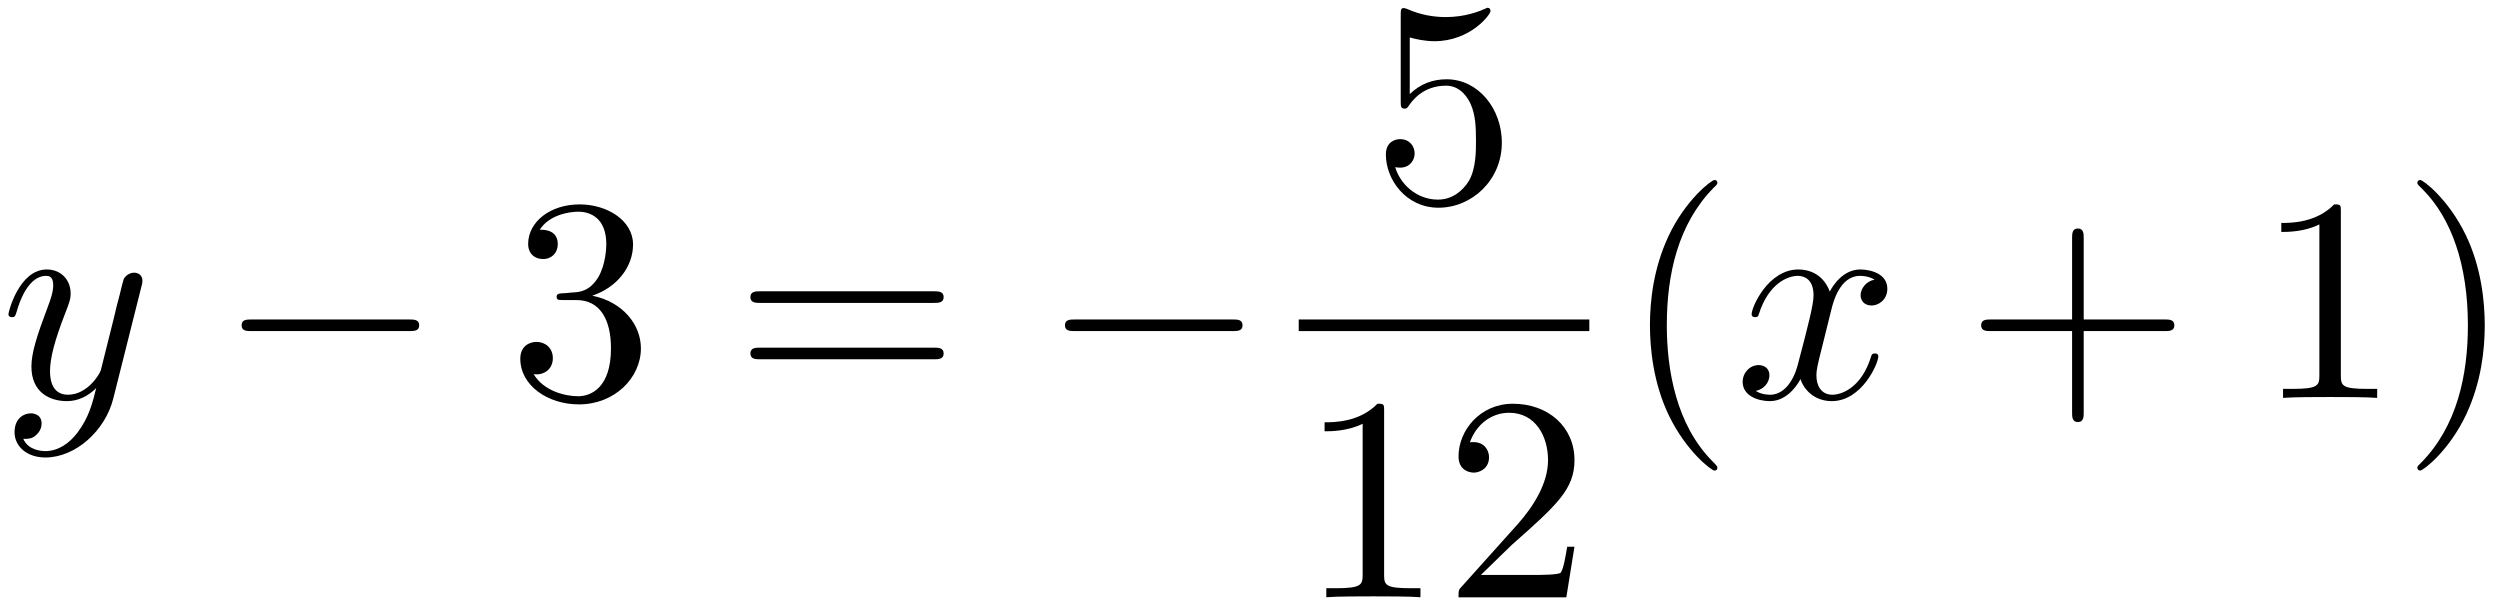
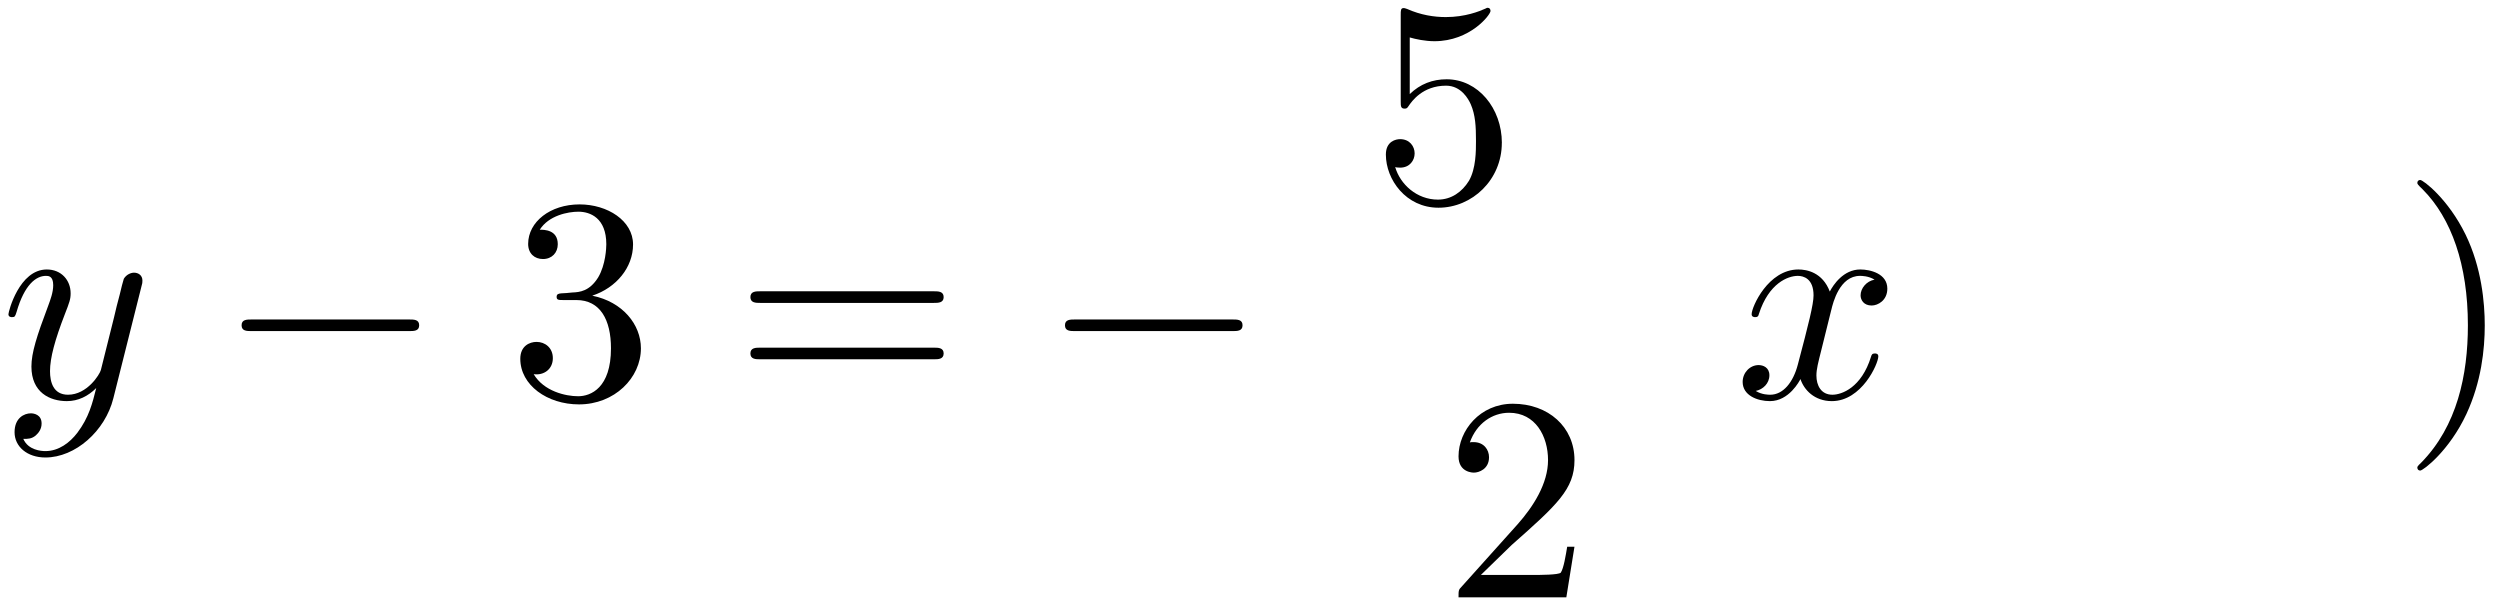
<svg xmlns="http://www.w3.org/2000/svg" xmlns:xlink="http://www.w3.org/1999/xlink" width="157" height="38" viewBox="1872.02 1482.688 93.848 22.715">
  <defs>
    <path id="g1-120" d="m3.644-3.295c.065-.284 .316-1.287 1.08-1.287c.055 0 .316 0 .545 .142c-.305 .055-.524 .327-.524 .589c0 .175 .12 .382 .415 .382c.24 0 .589-.196 .589-.633c0-.567-.644-.72-1.015-.72c-.633 0-1.015 .578-1.145 .829c-.273-.72-.862-.829-1.178-.829c-1.135 0-1.756 1.407-1.756 1.68c0 .109 .109 .109 .131 .109c.087 0 .12-.022 .142-.12c.371-1.156 1.091-1.429 1.462-1.429c.207 0 .589 .098 .589 .731c0 .338-.185 1.069-.589 2.596c-.175 .676-.556 1.135-1.036 1.135c-.065 0-.316 0-.545-.142c.273-.055 .513-.284 .513-.589c0-.295-.24-.382-.404-.382c-.327 0-.6 .284-.6 .633c0 .502 .545 .72 1.025 .72c.72 0 1.113-.764 1.145-.829c.131 .404 .524 .829 1.178 .829c1.124 0 1.745-1.407 1.745-1.68c0-.109-.098-.109-.131-.109c-.098 0-.12 .044-.142 .12c-.36 1.167-1.102 1.429-1.451 1.429c-.425 0-.6-.349-.6-.72c0-.24 .065-.48 .185-.96l.371-1.495z" />
    <path id="g1-121" d="m5.302-4.156c.044-.153 .044-.175 .044-.251c0-.196-.153-.295-.316-.295c-.109 0-.284 .065-.382 .229c-.022 .055-.109 .393-.153 .589c-.076 .284-.153 .578-.218 .873l-.491 1.964c-.044 .164-.513 .927-1.233 .927c-.556 0-.676-.48-.676-.884c0-.502 .185-1.178 .556-2.138c.175-.447 .218-.567 .218-.785c0-.491-.349-.895-.895-.895c-1.036 0-1.44 1.582-1.44 1.68c0 .109 .109 .109 .131 .109c.109 0 .12-.022 .175-.196c.295-1.025 .731-1.353 1.102-1.353c.087 0 .273 0 .273 .349c0 .273-.109 .556-.185 .764c-.436 1.156-.633 1.778-.633 2.291c0 .971 .687 1.298 1.331 1.298c.425 0 .796-.185 1.102-.491c-.142 .567-.273 1.102-.709 1.68c-.284 .371-.698 .687-1.2 .687c-.153 0-.644-.033-.829-.458c.175 0 .316 0 .469-.131c.109-.098 .218-.24 .218-.447c0-.338-.295-.382-.404-.382c-.251 0-.611 .175-.611 .709c0 .545 .48 .949 1.156 .949c1.124 0 2.247-.993 2.553-2.225l1.047-4.167z" />
-     <path id="g2-40" d="m3.611 2.618c0-.033 0-.055-.185-.24c-1.364-1.375-1.713-3.436-1.713-5.105c0-1.898 .415-3.796 1.756-5.16c.142-.131 .142-.153 .142-.185c0-.076-.044-.109-.109-.109c-.109 0-1.091 .742-1.735 2.127c-.556 1.2-.687 2.411-.687 3.327c0 .851 .12 2.171 .72 3.404c.655 1.342 1.593 2.051 1.702 2.051c.065 0 .109-.033 .109-.109z" />
    <path id="g2-41" d="m3.153-2.727c0-.851-.12-2.171-.72-3.404c-.655-1.342-1.593-2.051-1.702-2.051c-.065 0-.109 .044-.109 .109c0 .033 0 .055 .207 .251c1.069 1.08 1.691 2.815 1.691 5.095c0 1.865-.404 3.785-1.756 5.16c-.142 .131-.142 .153-.142 .185c0 .065 .044 .109 .109 .109c.109 0 1.091-.742 1.735-2.127c.556-1.2 .687-2.411 .687-3.327z" />
-     <path id="g2-43" d="m4.462-2.509h3.044c.153 0 .36 0 .36-.218s-.207-.218-.36-.218h-3.044v-3.055c0-.153 0-.36-.218-.36s-.218 .207-.218 .36v3.055h-3.055c-.153 0-.36 0-.36 .218s.207 .218 .36 .218h3.055v3.055c0 .153 0 .36 .218 .36s.218-.207 .218-.36v-3.055z" />
-     <path id="g2-49" d="m3.207-6.982c0-.262 0-.284-.251-.284c-.676 .698-1.636 .698-1.985 .698v.338c.218 0 .862 0 1.429-.284v5.651c0 .393-.033 .524-1.015 .524h-.349v.338c.382-.033 1.331-.033 1.767-.033s1.385 0 1.767 .033v-.338h-.349c-.982 0-1.015-.12-1.015-.524v-6.12z" />
    <path id="g2-50" d="m1.385-.84l1.156-1.124c1.702-1.505 2.356-2.095 2.356-3.185c0-1.244-.982-2.116-2.313-2.116c-1.233 0-2.04 1.004-2.04 1.975c0 .611 .545 .611 .578 .611c.185 0 .567-.131 .567-.578c0-.284-.196-.567-.578-.567c-.087 0-.109 0-.142 .011c.251-.709 .84-1.113 1.473-1.113c.993 0 1.462 .884 1.462 1.778c0 .873-.545 1.735-1.145 2.411l-2.095 2.335c-.12 .12-.12 .142-.12 .404h4.047l.305-1.898h-.273c-.055 .327-.131 .807-.24 .971c-.076 .087-.796 .087-1.036 .087h-1.964z" />
    <path id="g2-51" d="m3.164-3.84c.895-.295 1.527-1.058 1.527-1.92c0-.895-.96-1.505-2.007-1.505c-1.102 0-1.931 .655-1.931 1.484c0 .36 .24 .567 .556 .567c.338 0 .556-.24 .556-.556c0-.545-.513-.545-.676-.545c.338-.535 1.058-.676 1.451-.676c.447 0 1.047 .24 1.047 1.222c0 .131-.022 .764-.305 1.244c-.327 .524-.698 .556-.971 .567c-.087 .011-.349 .033-.425 .033c-.087 .011-.164 .022-.164 .131c0 .12 .076 .12 .262 .12h.48c.895 0 1.298 .742 1.298 1.811c0 1.484-.753 1.8-1.233 1.8c-.469 0-1.287-.185-1.669-.829c.382 .055 .72-.185 .72-.6c0-.393-.295-.611-.611-.611c-.262 0-.611 .153-.611 .633c0 .993 1.015 1.713 2.204 1.713c1.331 0 2.324-.993 2.324-2.105c0-.895-.687-1.745-1.822-1.975z" />
    <path id="g2-53" d="m4.898-2.193c0-1.298-.895-2.389-2.073-2.389c-.524 0-.993 .175-1.385 .556v-2.127c.218 .065 .578 .142 .927 .142c1.342 0 2.105-.993 2.105-1.135c0-.065-.033-.12-.109-.12c-.011 0-.033 0-.087 .033c-.218 .098-.753 .316-1.484 .316c-.436 0-.938-.076-1.451-.305c-.087-.033-.109-.033-.131-.033c-.109 0-.109 .087-.109 .262v3.229c0 .196 0 .284 .153 .284c.076 0 .098-.033 .142-.098c.12-.175 .524-.764 1.407-.764c.567 0 .84 .502 .927 .698c.175 .404 .196 .829 .196 1.375c0 .382 0 1.036-.262 1.495c-.262 .425-.665 .709-1.167 .709c-.796 0-1.418-.578-1.604-1.222c.033 .011 .065 .022 .185 .022c.36 0 .545-.273 .545-.535s-.185-.535-.545-.535c-.153 0-.535 .076-.535 .578c0 .938 .753 1.996 1.975 1.996c1.265 0 2.378-1.047 2.378-2.433z" />
    <path id="g2-61" d="m7.495-3.567c.164 0 .371 0 .371-.218s-.207-.218-.36-.218h-6.535c-.153 0-.36 0-.36 .218s.207 .218 .371 .218h6.513zm.011 2.116c.153 0 .36 0 .36-.218s-.207-.218-.371-.218h-6.513c-.164 0-.371 0-.371 .218s.207 .218 .36 .218h6.535z" />
    <path id="g0-0" d="m7.189-2.509c.185 0 .382 0 .382-.218s-.196-.218-.382-.218h-5.902c-.185 0-.382 0-.382 .218s.196 .218 .382 .218h5.902z" />
  </defs>
  <g id="page1">
    <use x="1872.02" y="1497.626" xlink:href="#g1-121" />
    <use x="1880.184" y="1497.626" xlink:href="#g0-0" />
    <use x="1891.093" y="1497.626" xlink:href="#g2-51" />
    <use x="1899.578" y="1497.626" xlink:href="#g2-61" />
    <use x="1911.093" y="1497.626" xlink:href="#g0-0" />
    <use x="1923.501" y="1490.246" xlink:href="#g2-53" />
-     <rect x="1920.773" y="1494.681" height=".436" width="10.909" />
    <use x="1920.773" y="1505.109" xlink:href="#g2-49" />
    <use x="1926.228" y="1505.109" xlink:href="#g2-50" />
    <use x="1932.878" y="1497.626" xlink:href="#g2-40" />
    <use x="1937.12" y="1497.626" xlink:href="#g1-120" />
    <use x="1945.779" y="1497.626" xlink:href="#g2-43" />
    <use x="1956.688" y="1497.626" xlink:href="#g2-49" />
    <use x="1962.143" y="1497.626" xlink:href="#g2-41" />
  </g>
  <script type="text/ecmascript">if(window.parent.postMessage)window.parent.postMessage("9.75669|117.75|28.5|"+window.location,"*");</script>
</svg>